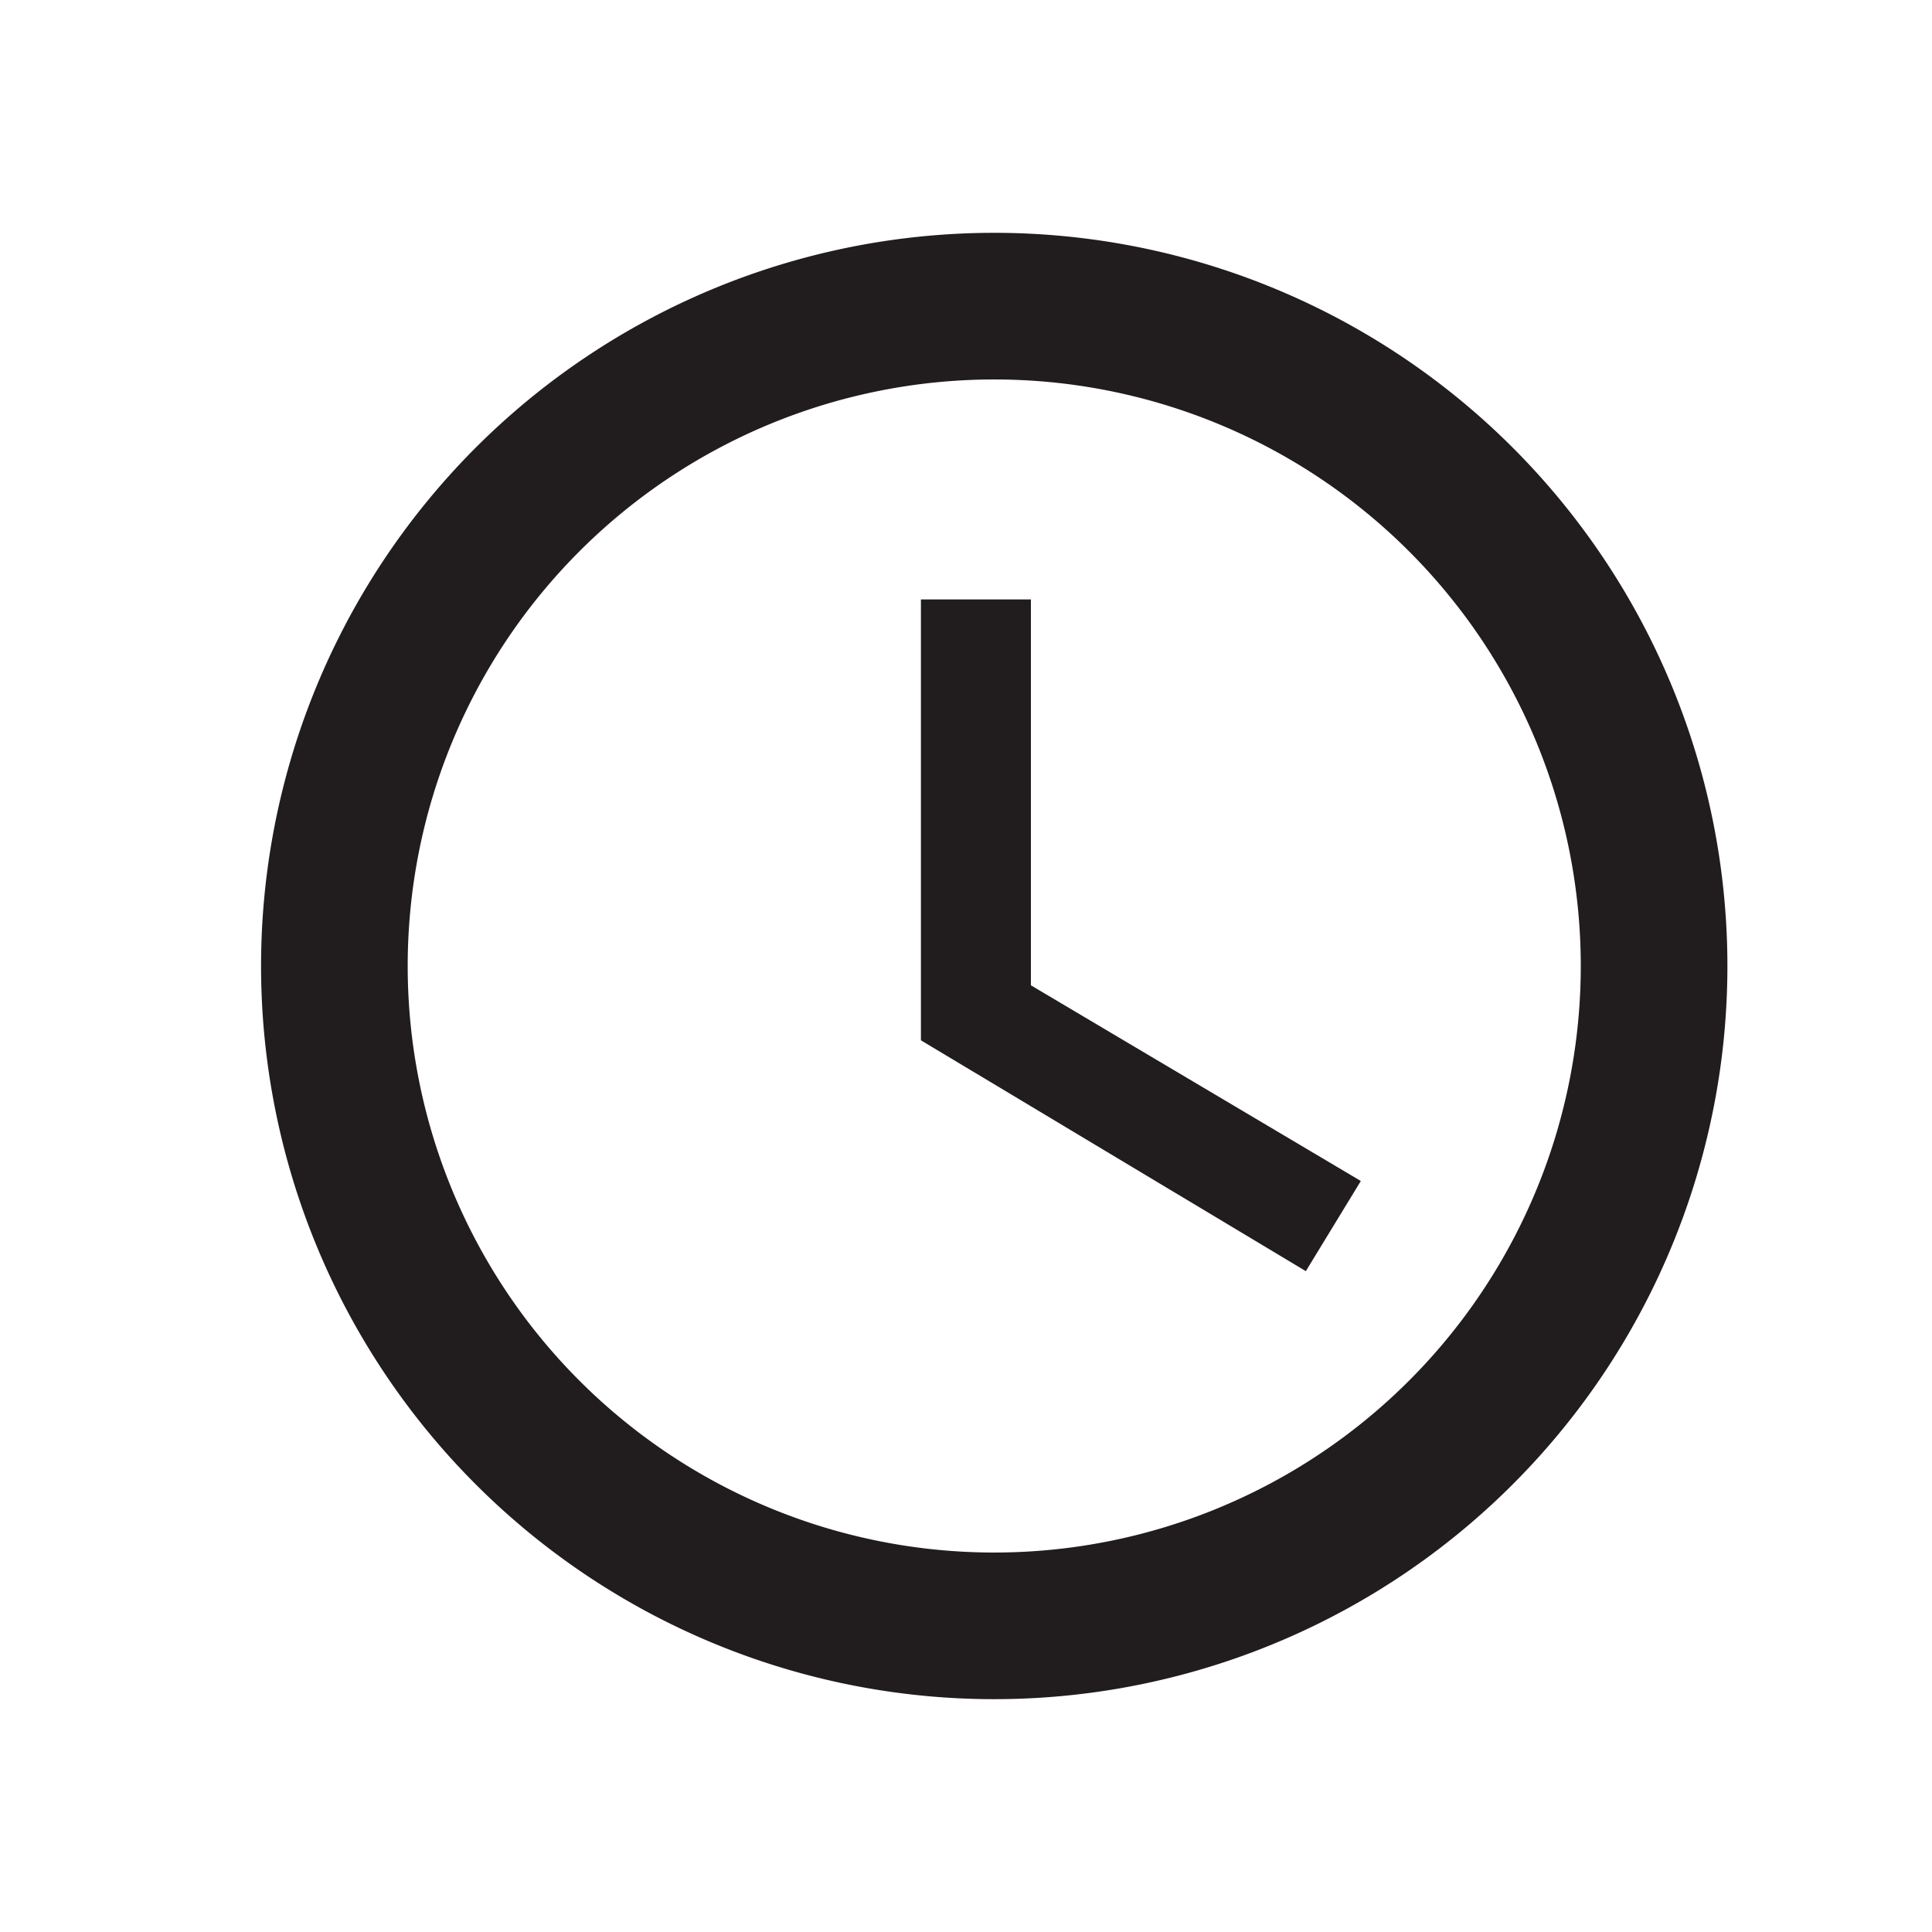
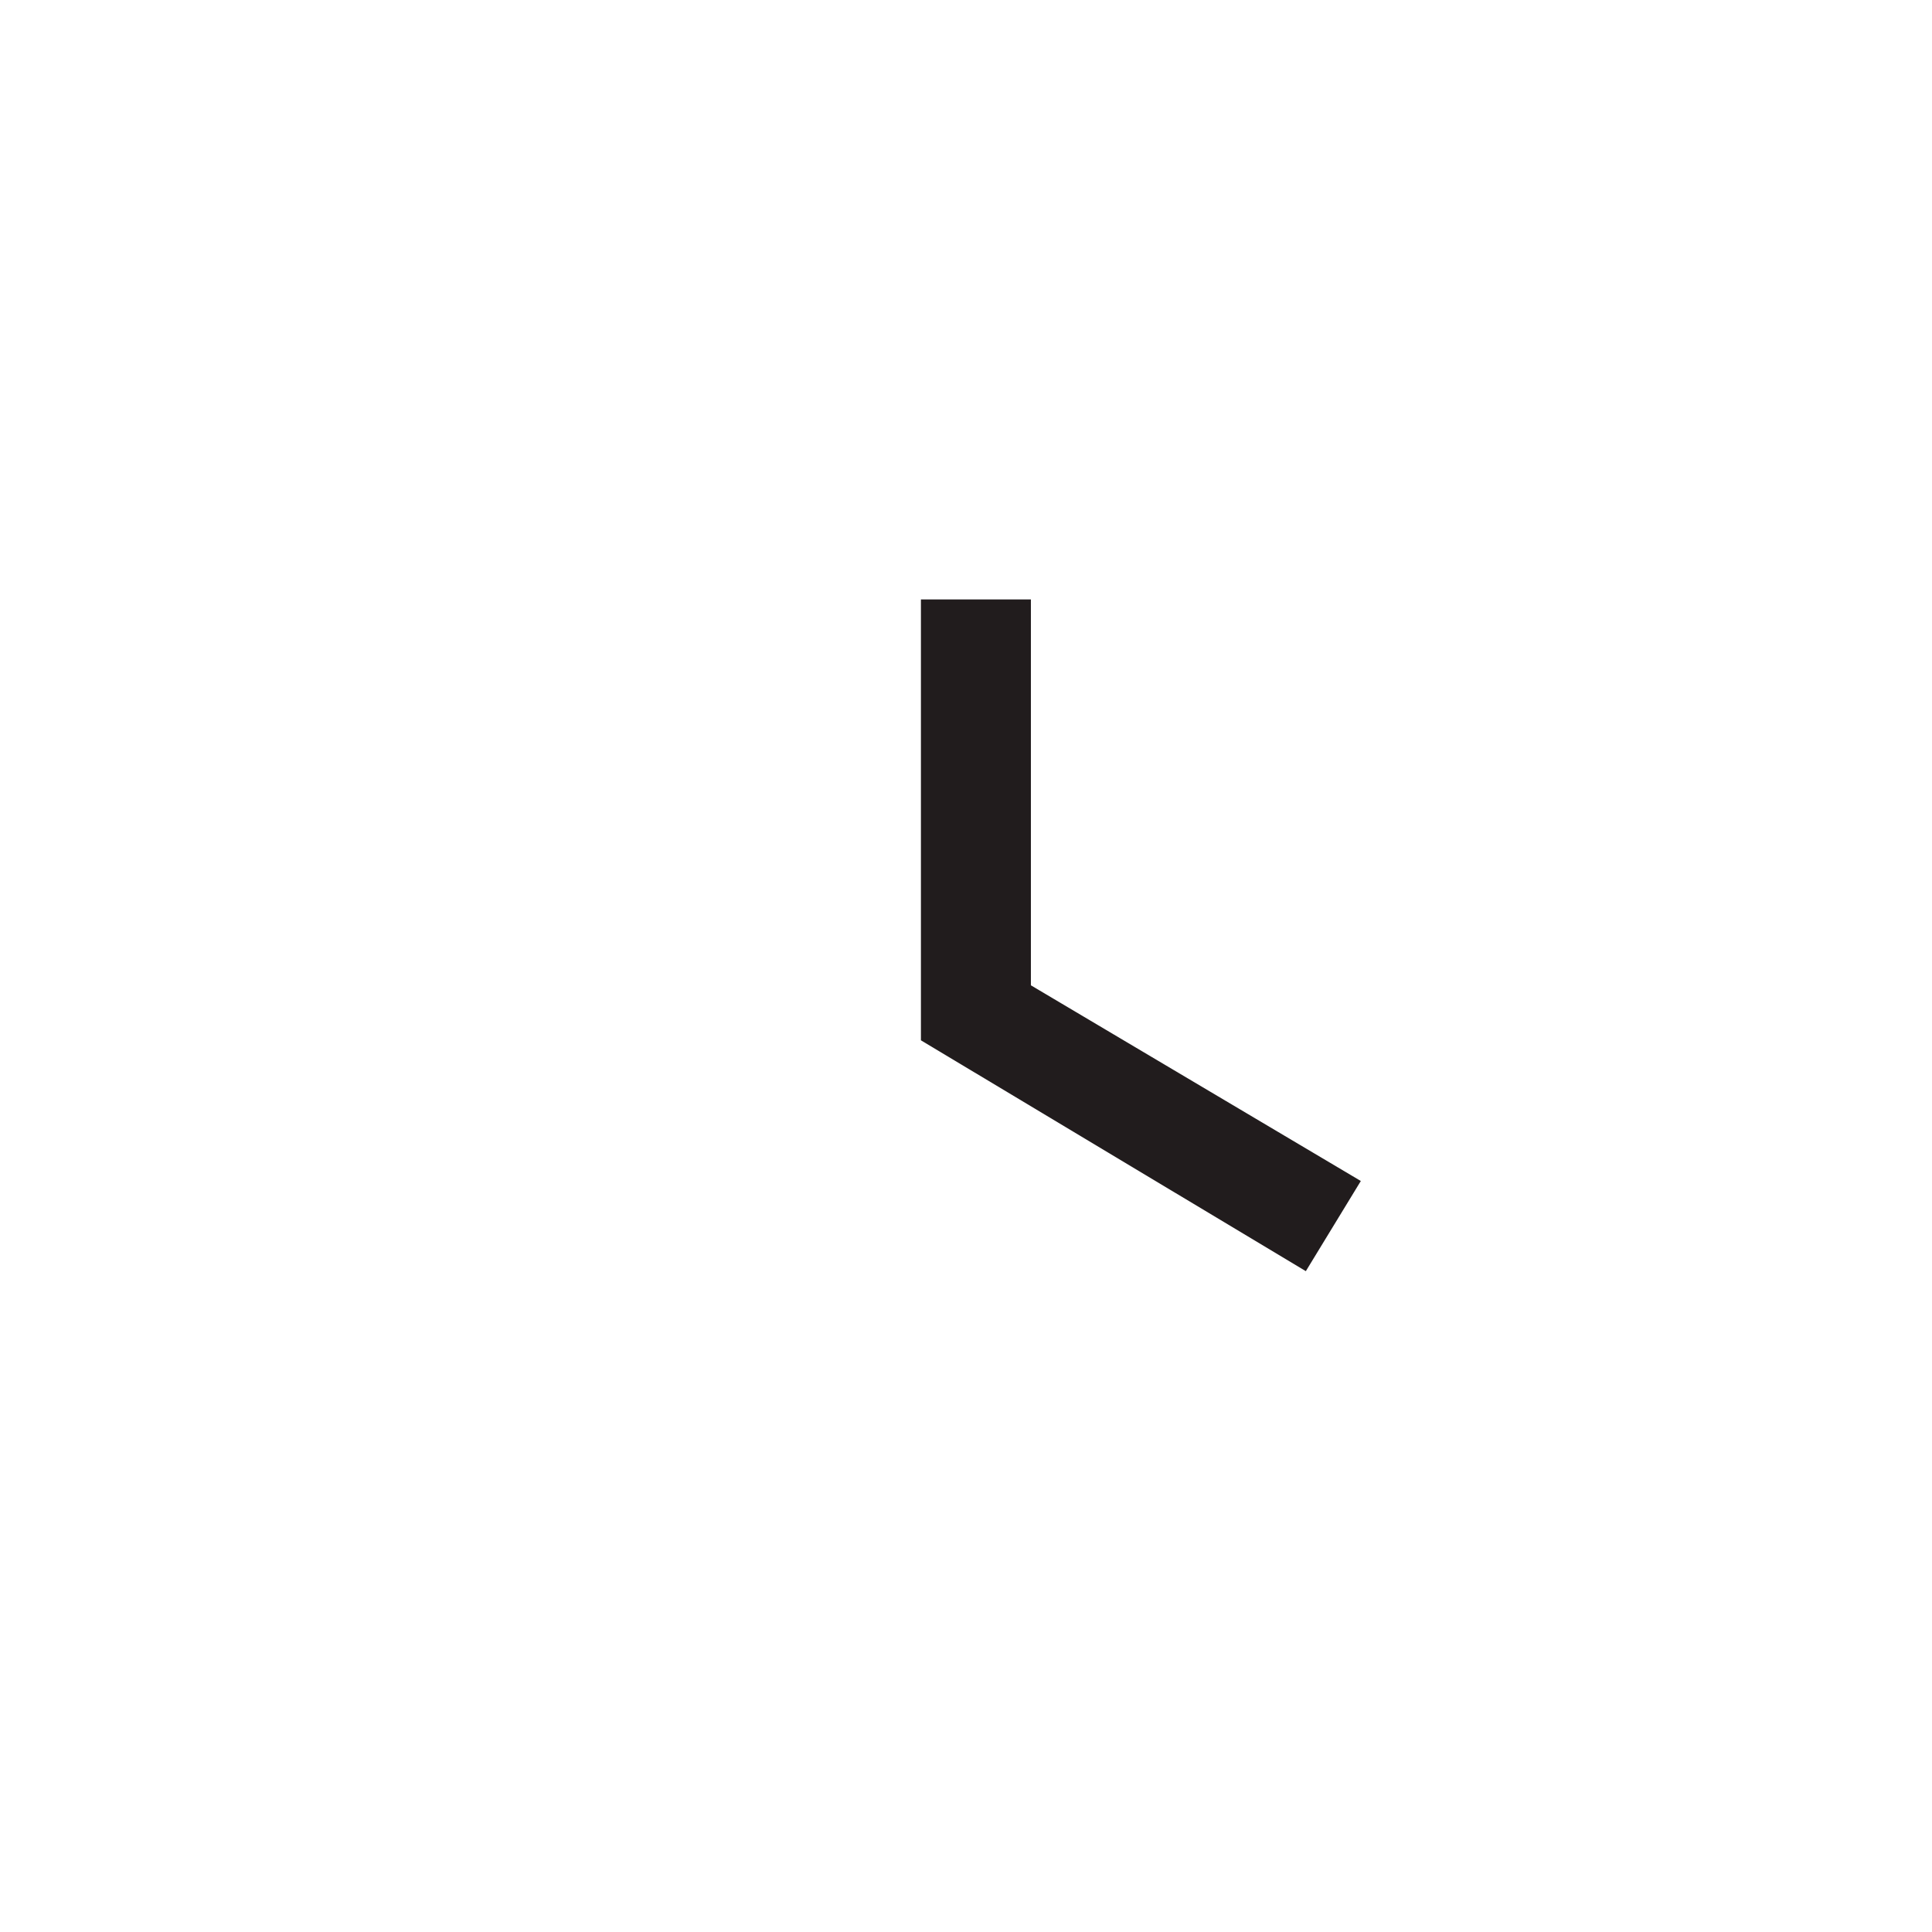
<svg xmlns="http://www.w3.org/2000/svg" id="Layer_1" data-name="Layer 1" width="39" height="39" viewBox="0 0 39 39">
  <title>vector-icon-clock</title>
-   <path d="M20.06,4.7A14.8,14.8,0,1,0,34.87,19.5,14.8,14.8,0,0,0,20.06,4.7Zm0,26.64A11.84,11.84,0,1,1,31.91,19.5,11.84,11.84,0,0,1,20.07,31.34Z" fill="#211c1d" />
  <path d="M20.81,12.1H18.59V21l7.77,4.66,1.11-1.82-6.66-3.95Z" fill="#211c1d" />
</svg>